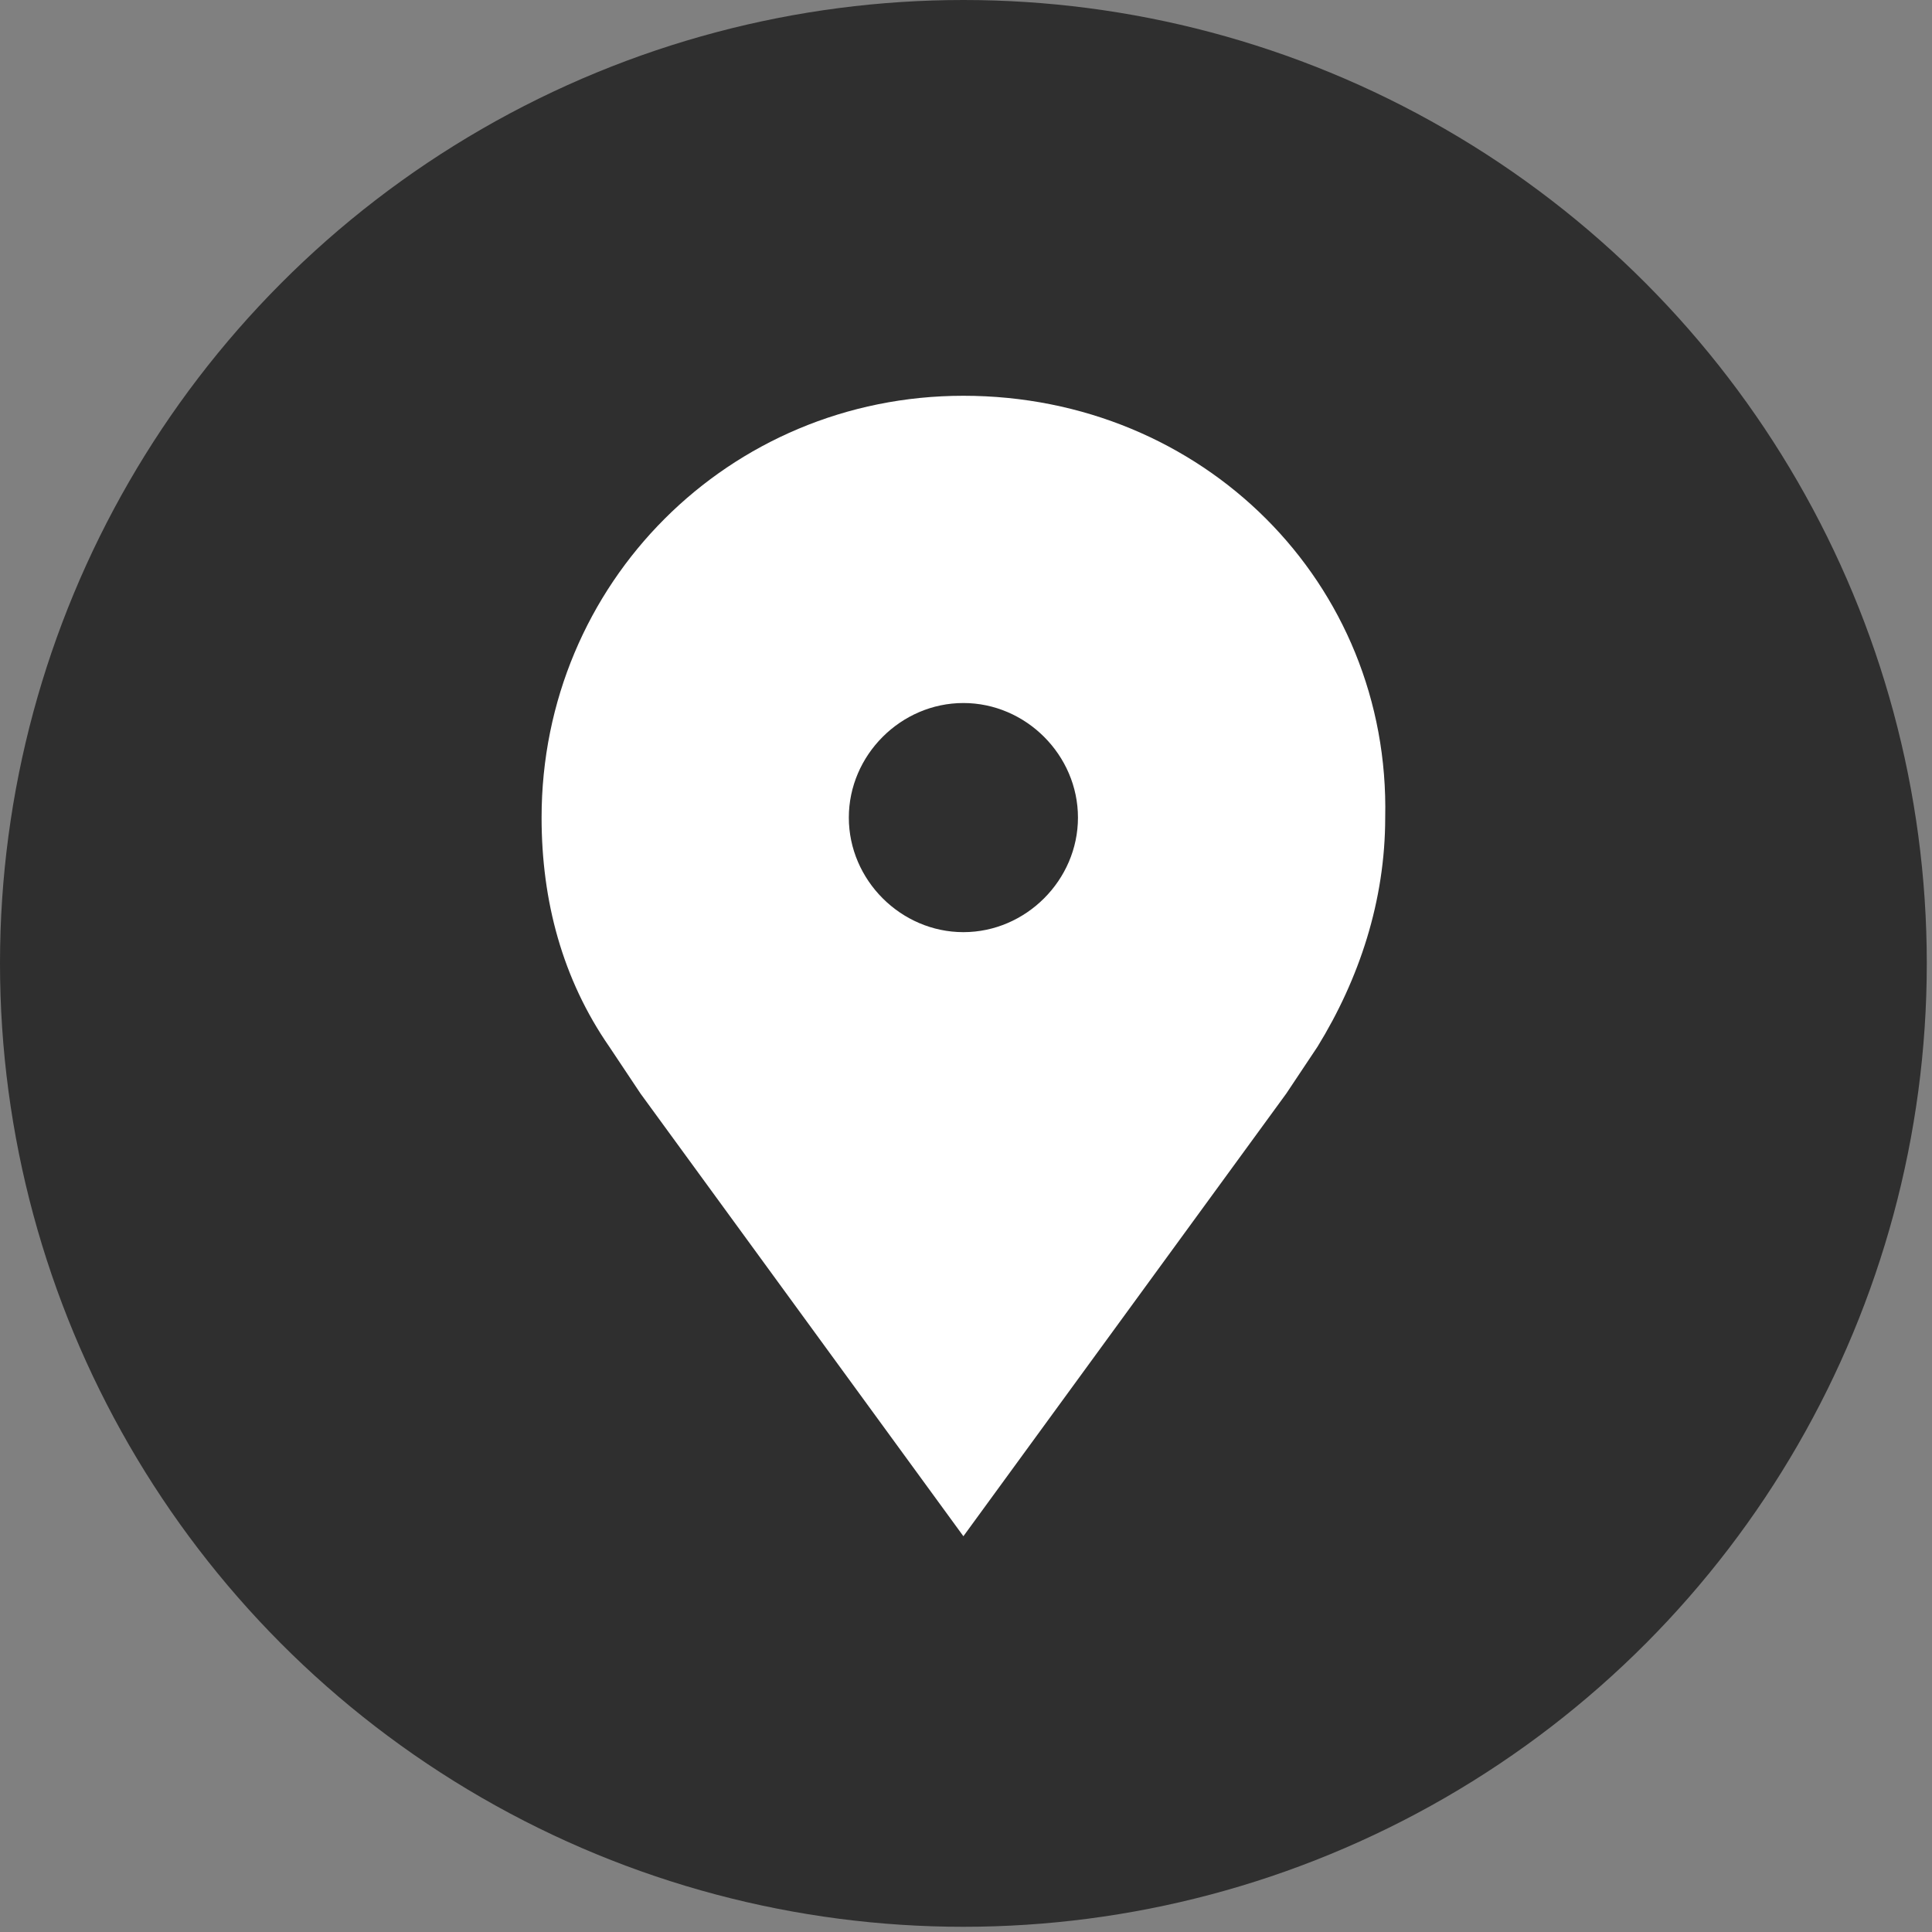
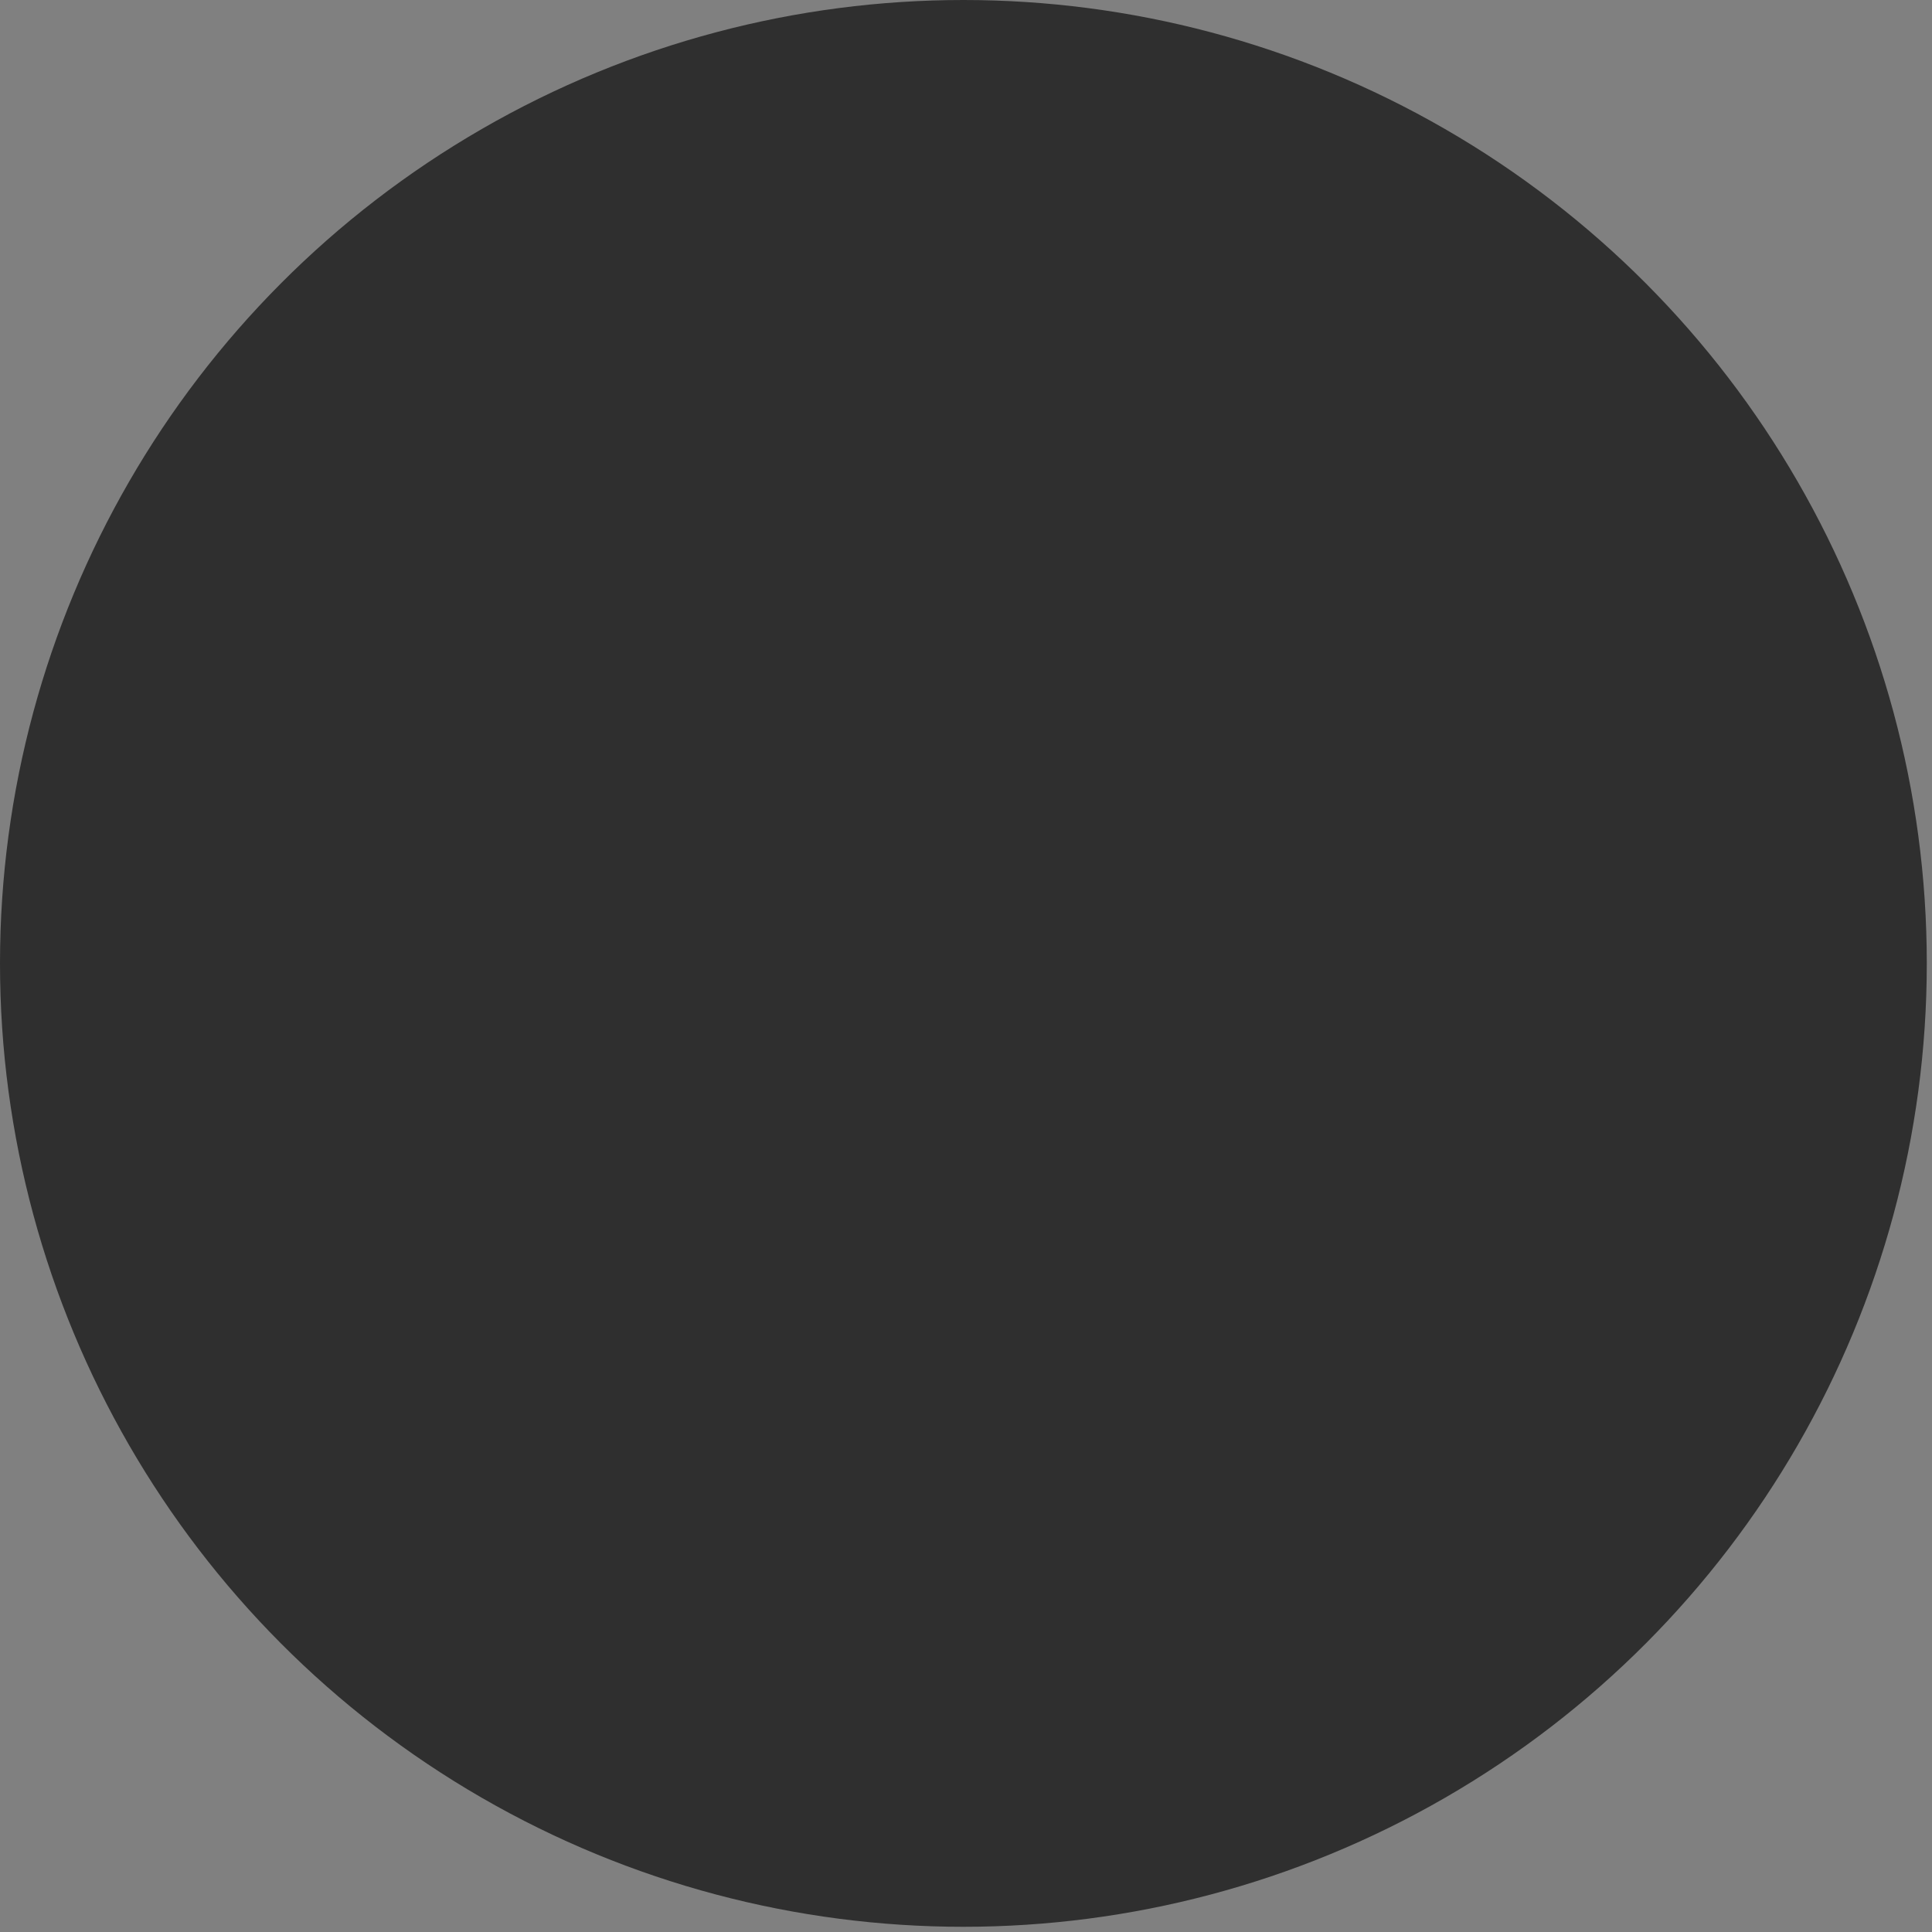
<svg xmlns="http://www.w3.org/2000/svg" version="1.1" id="Layer_1" x="0px" y="0px" viewBox="0 0 37.1 37.1" style="enable-background:new 0 0 37.1 37.1;" xml:space="preserve">
  <rect x="0" y="0" width="37.1" height="37.1" fill="#808080" stroke="none" />
  <style type="text/css">
	.st0{fill:#2F2F2F;}
	.st1{fill:#FFFFFF;}
</style>
  <title>locator</title>
  <g id="Layer_2_1_">
    <g id="Layer_8">
      <circle class="st0" cx="18.5" cy="18.5" r="18.5" />
-       <path class="st1" d="M18.5,7.6c-4.5,0-8.1,3.6-8.1,8.1l0,0c0,1.6,0.4,3.1,1.3,4.4l0.6,0.9l6.2,8.5l6.2-8.5    c0.2-0.3,0.4-0.6,0.6-0.9c0.8-1.3,1.3-2.8,1.3-4.4C26.7,11.2,23.1,7.6,18.5,7.6C18.6,7.6,18.5,7.6,18.5,7.6z M18.5,17.9    c-1.2,0-2.2-1-2.2-2.2c0-1.2,1-2.2,2.2-2.2c1.2,0,2.2,1,2.2,2.2c0,0,0,0,0,0C20.7,16.9,19.7,17.9,18.5,17.9z" />
    </g>
  </g>
</svg>